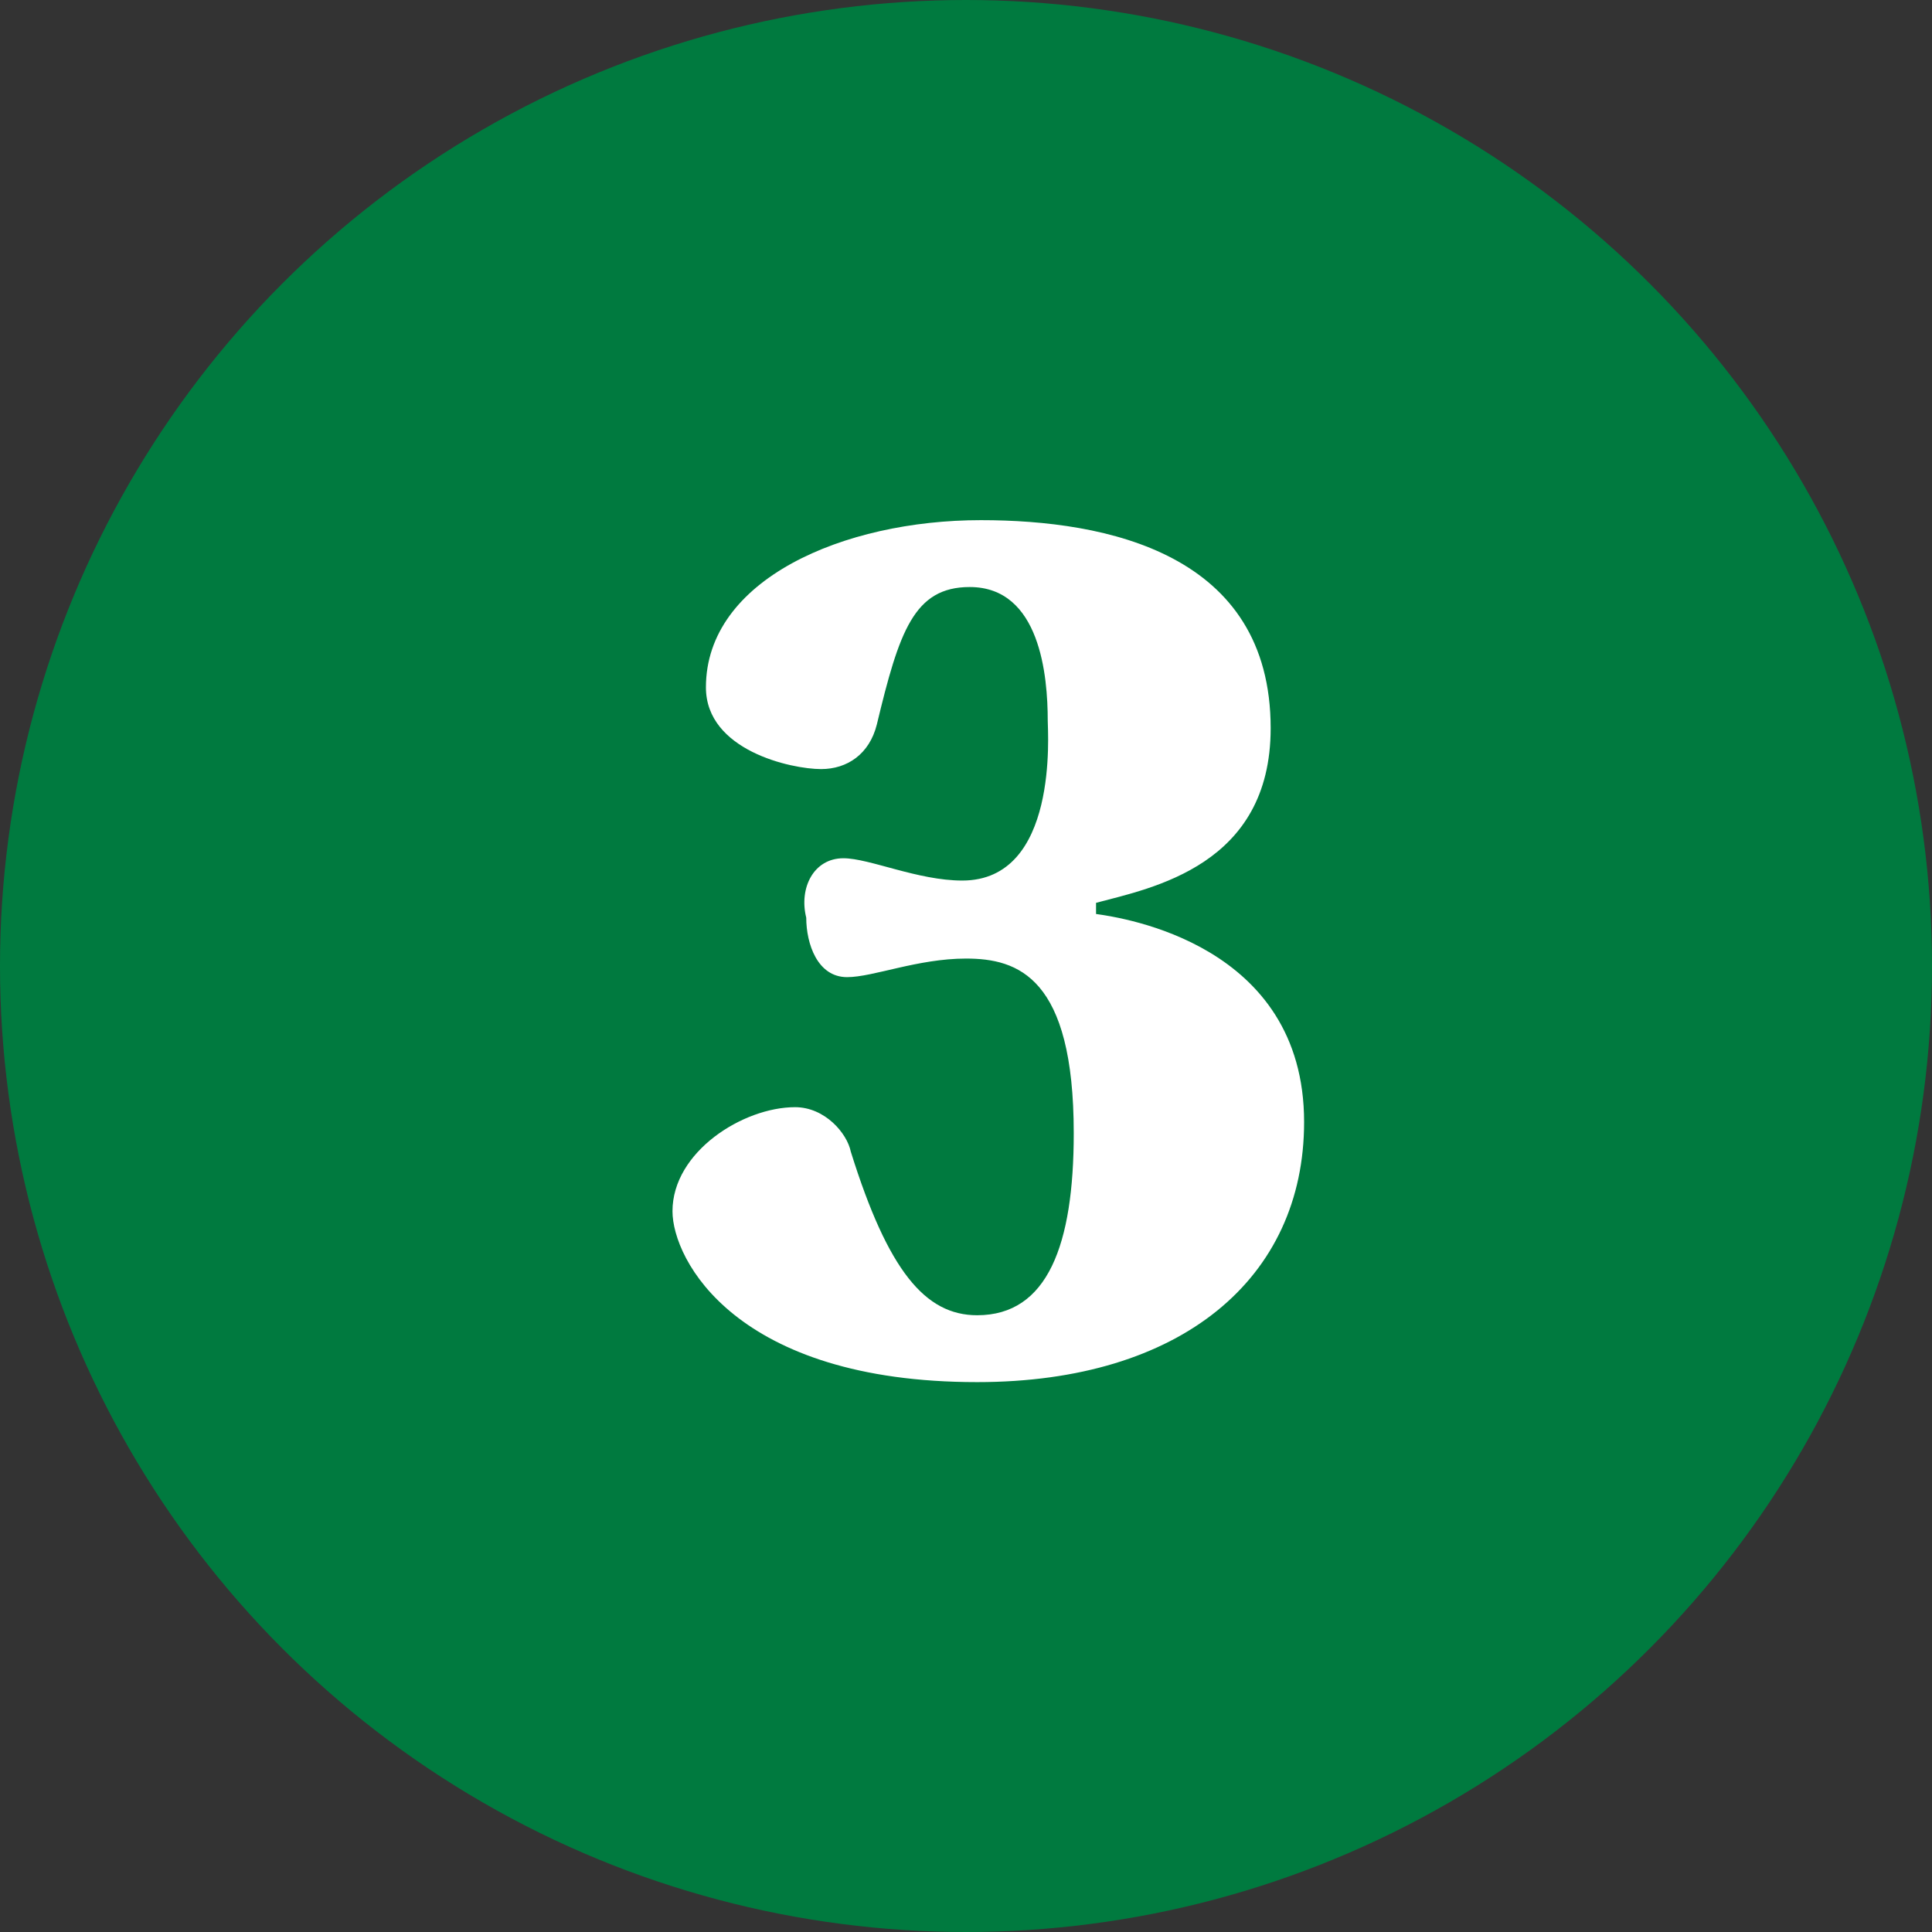
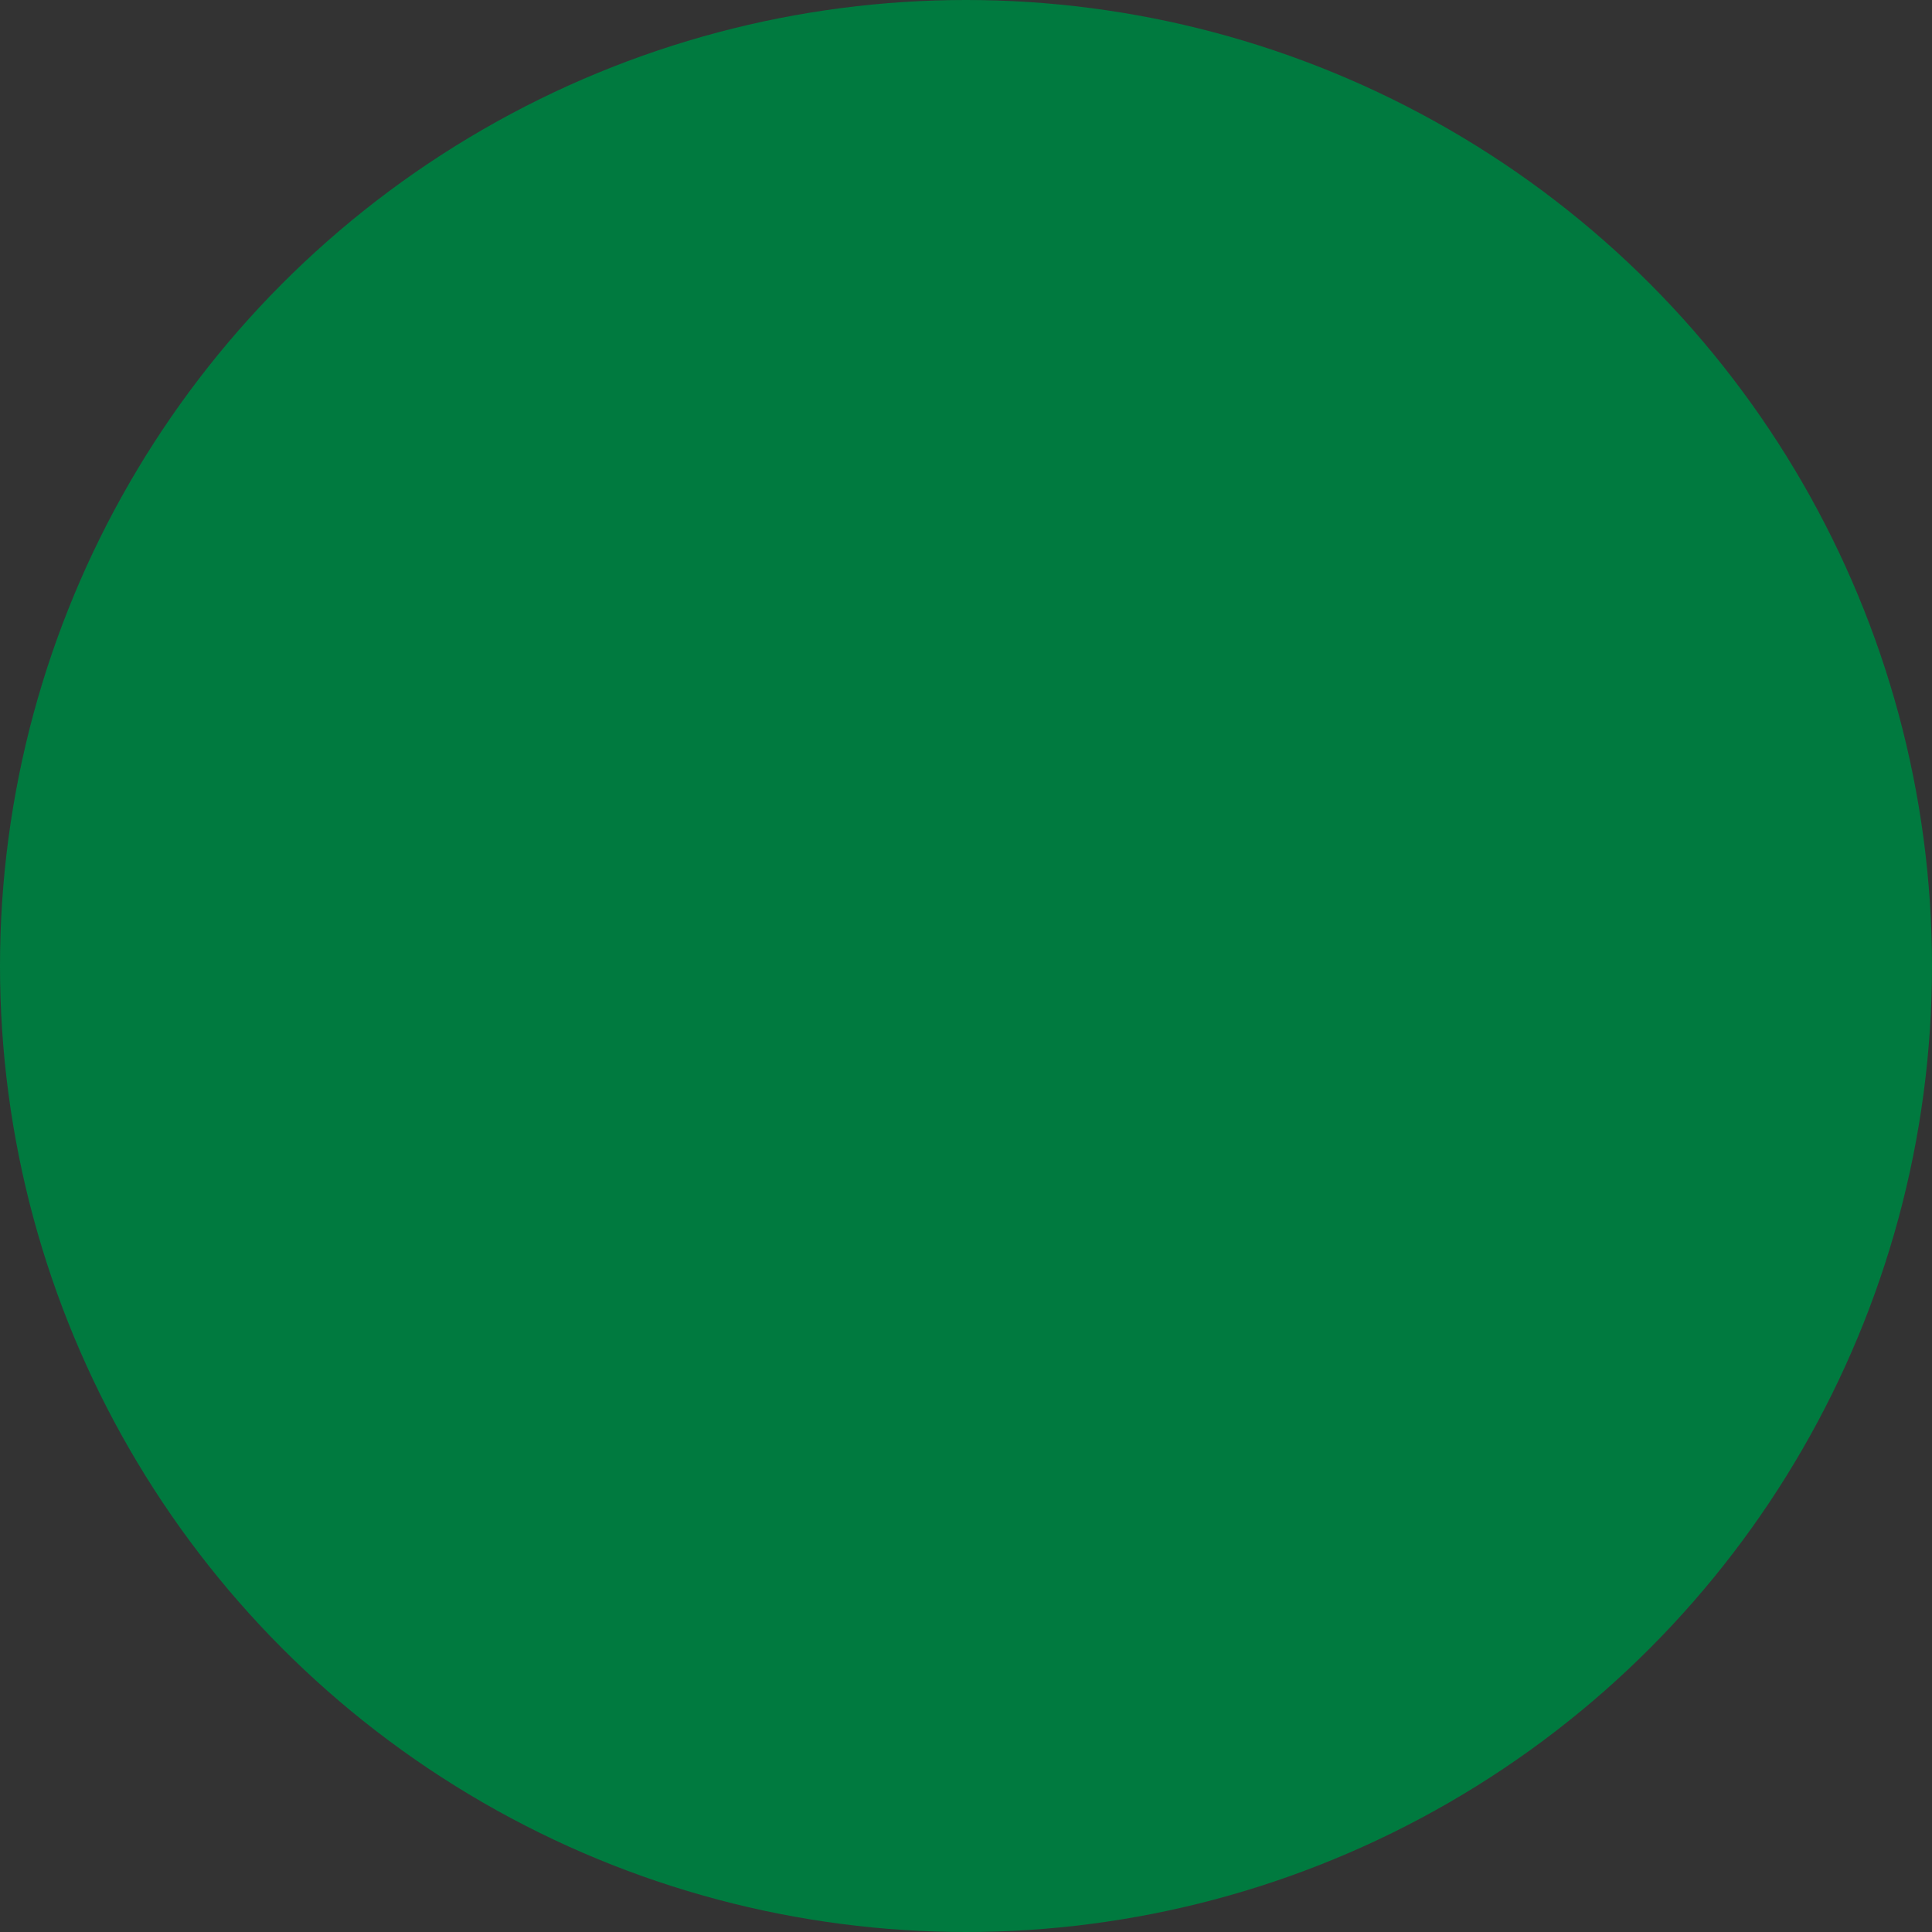
<svg xmlns="http://www.w3.org/2000/svg" version="1.1" id="Layer_1" x="0px" y="0px" viewBox="0 0 52 52" style="enable-background:new 0 0 52 52;" xml:space="preserve">
  <rect x="0" y="0" width="52" height="52" fill="#333333" stroke="none" />
  <style type="text/css">
	.st0{fill-rule:evenodd;clip-rule:evenodd;fill:#007A3F;}
	.st1{enable-background:new    ;}
	.st2{fill:#FFFFFF;}
</style>
  <g id="Page-1">
    <g id="_x33_.2.2-Desk-What-is-Ag-Lit" transform="translate(-992, -3008)">
      <g id="Group-4" transform="translate(992, 3008)">
        <g id="Oval">
          <circle class="st0" cx="26" cy="26" r="26" />
        </g>
        <g class="st1">
-           <path class="st2" d="M22.7,23.1c0.7,0,2,0.6,3.2,0.6c2.6,0,2.3-4,2.3-4.3c0-1.2-0.2-3.6-2.1-3.6c-1.5,0-1.9,1.2-2.5,3.7      c-0.2,0.8-0.8,1.2-1.5,1.2c-0.8,0-3.1-0.5-3.1-2.2c0-2.9,3.7-4.5,7.4-4.5c3.4,0,7.8,0.9,7.8,5.6c0,3.7-3.2,4.3-4.7,4.7v0.3      c0.7,0.1,5.6,0.8,5.6,5.6c0,4.2-3.3,7-8.8,7c-6.5,0-8.2-3.3-8.2-4.6c0-1.6,1.9-2.8,3.3-2.8c0.8,0,1.4,0.7,1.5,1.2      c1,3.2,2,4.4,3.4,4.4c1.9,0,2.6-1.9,2.6-4.9c0-4.2-1.5-4.7-2.9-4.7c-1.3,0-2.5,0.5-3.2,0.5c-0.8,0-1.1-0.9-1.1-1.6      C21.5,23.9,21.9,23.1,22.7,23.1z" />
-         </g>
+           </g>
      </g>
    </g>
  </g>
</svg>